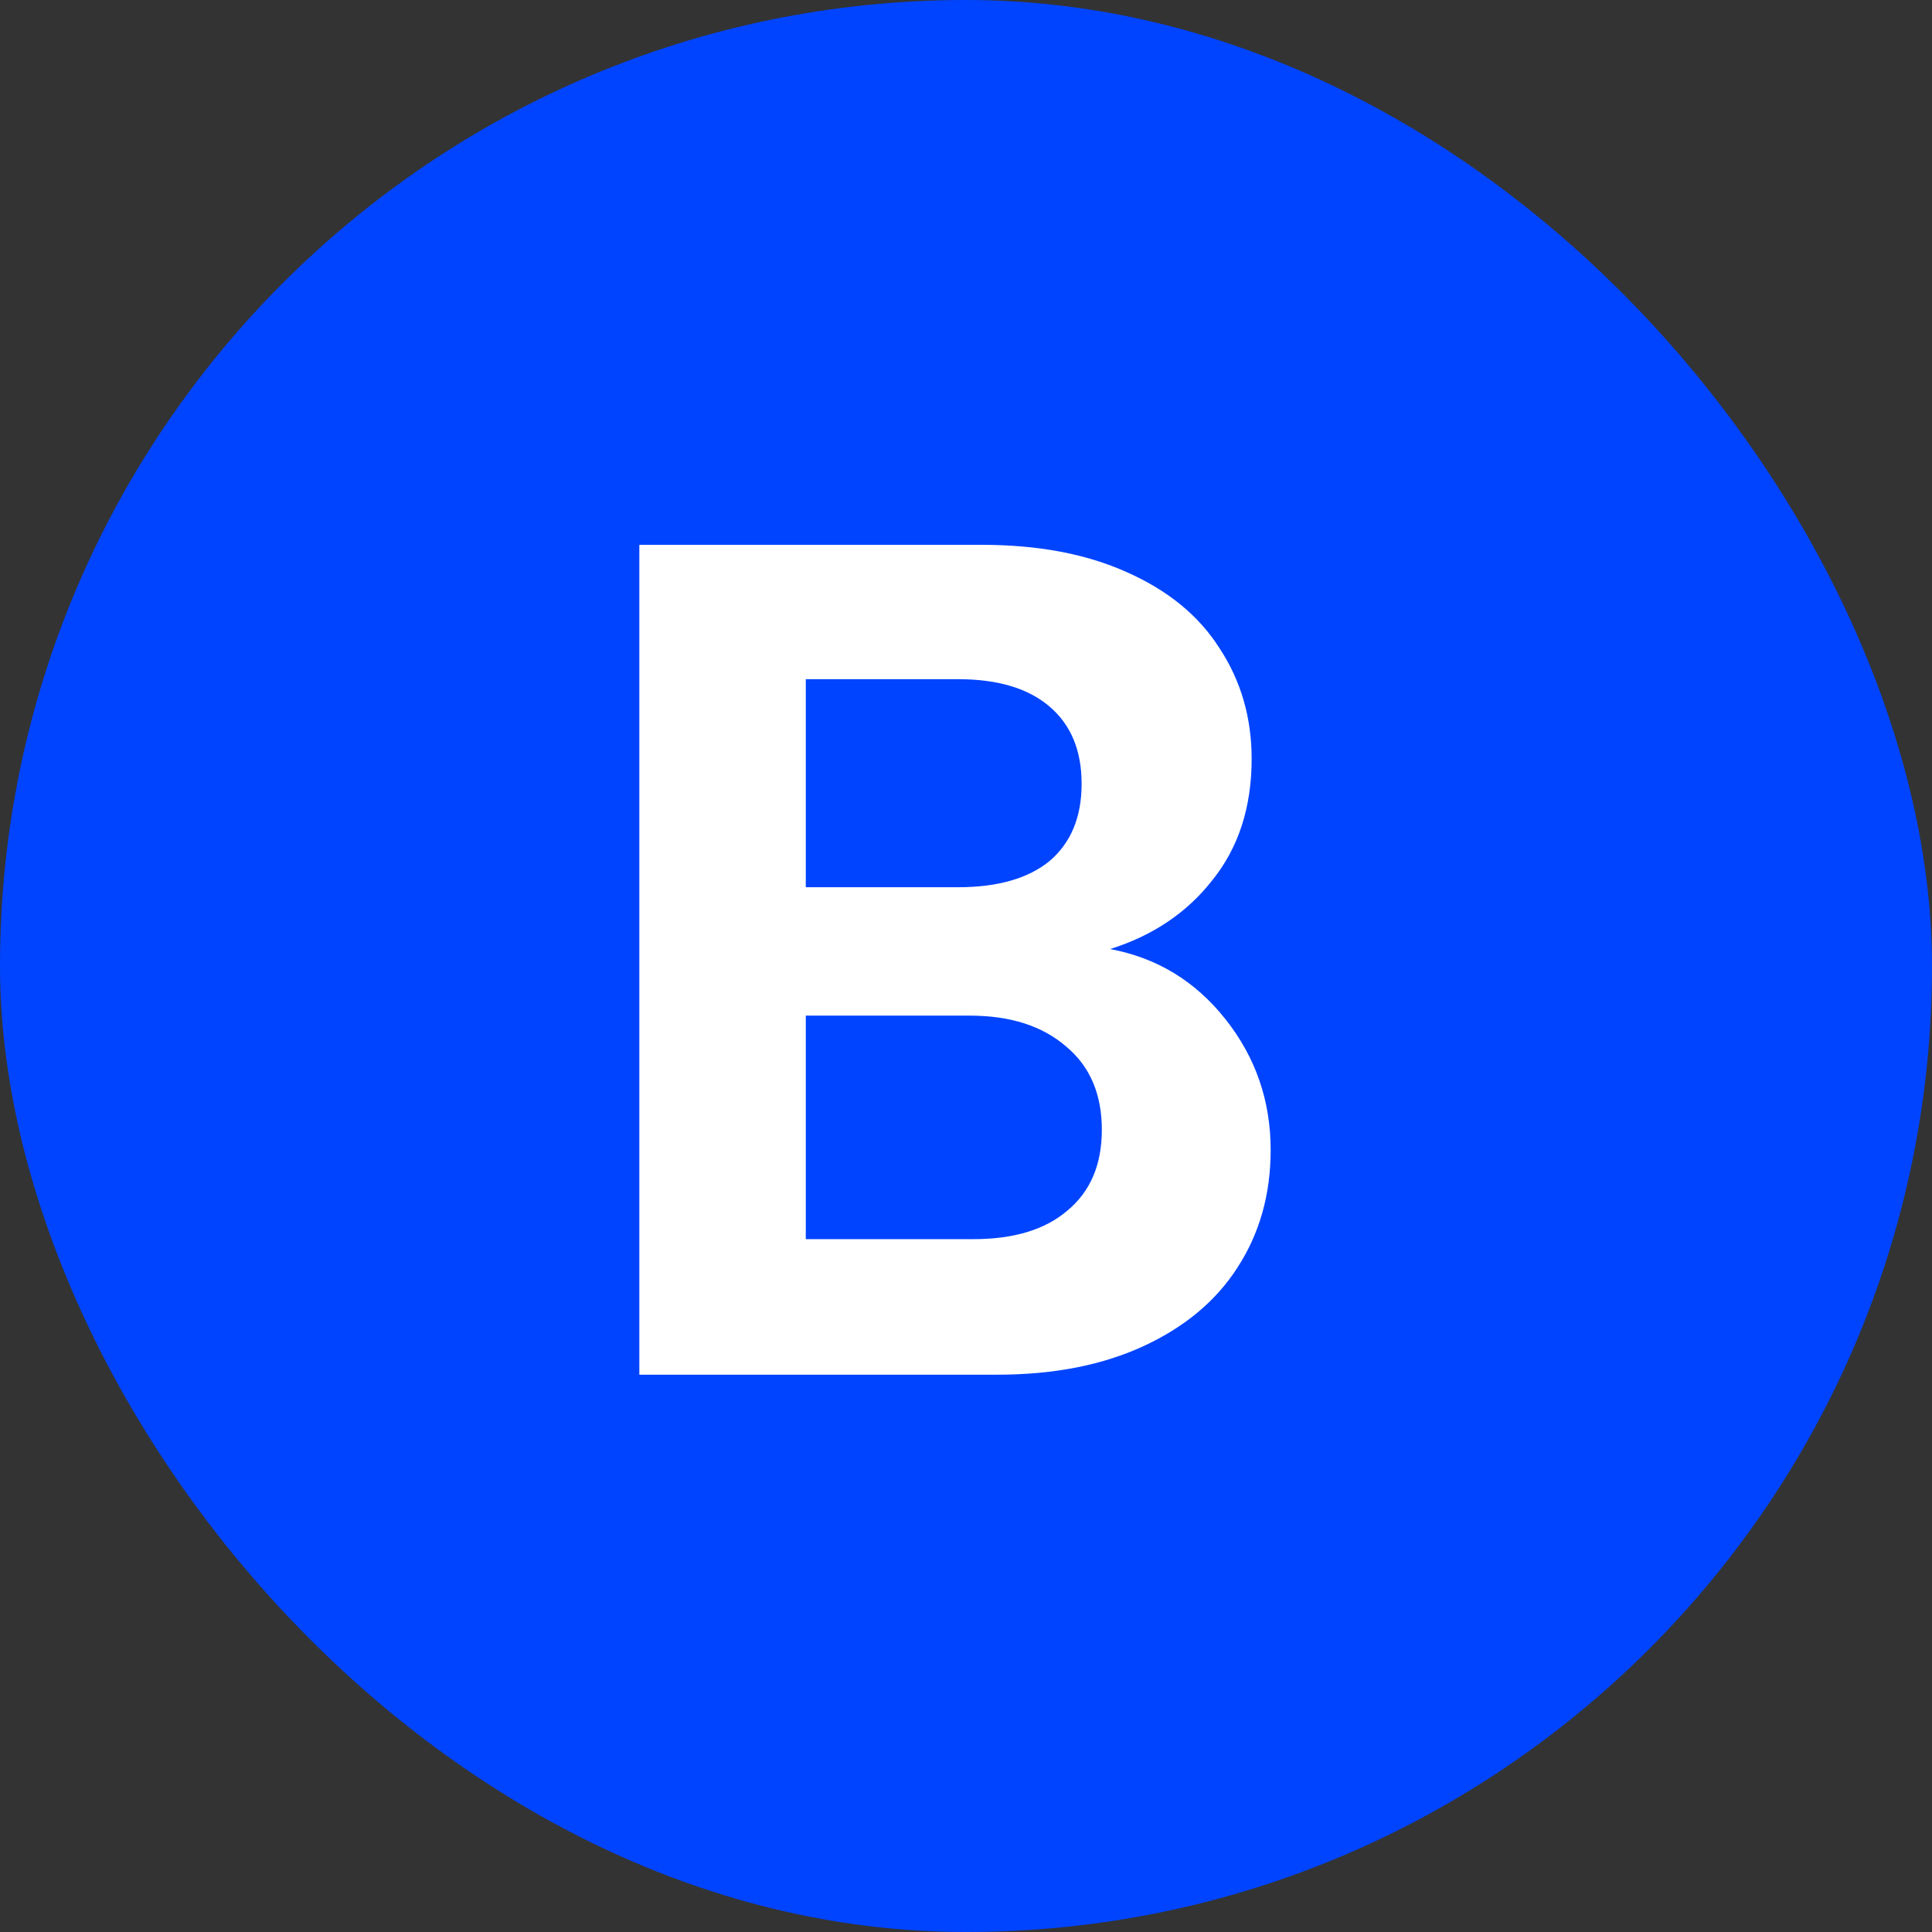
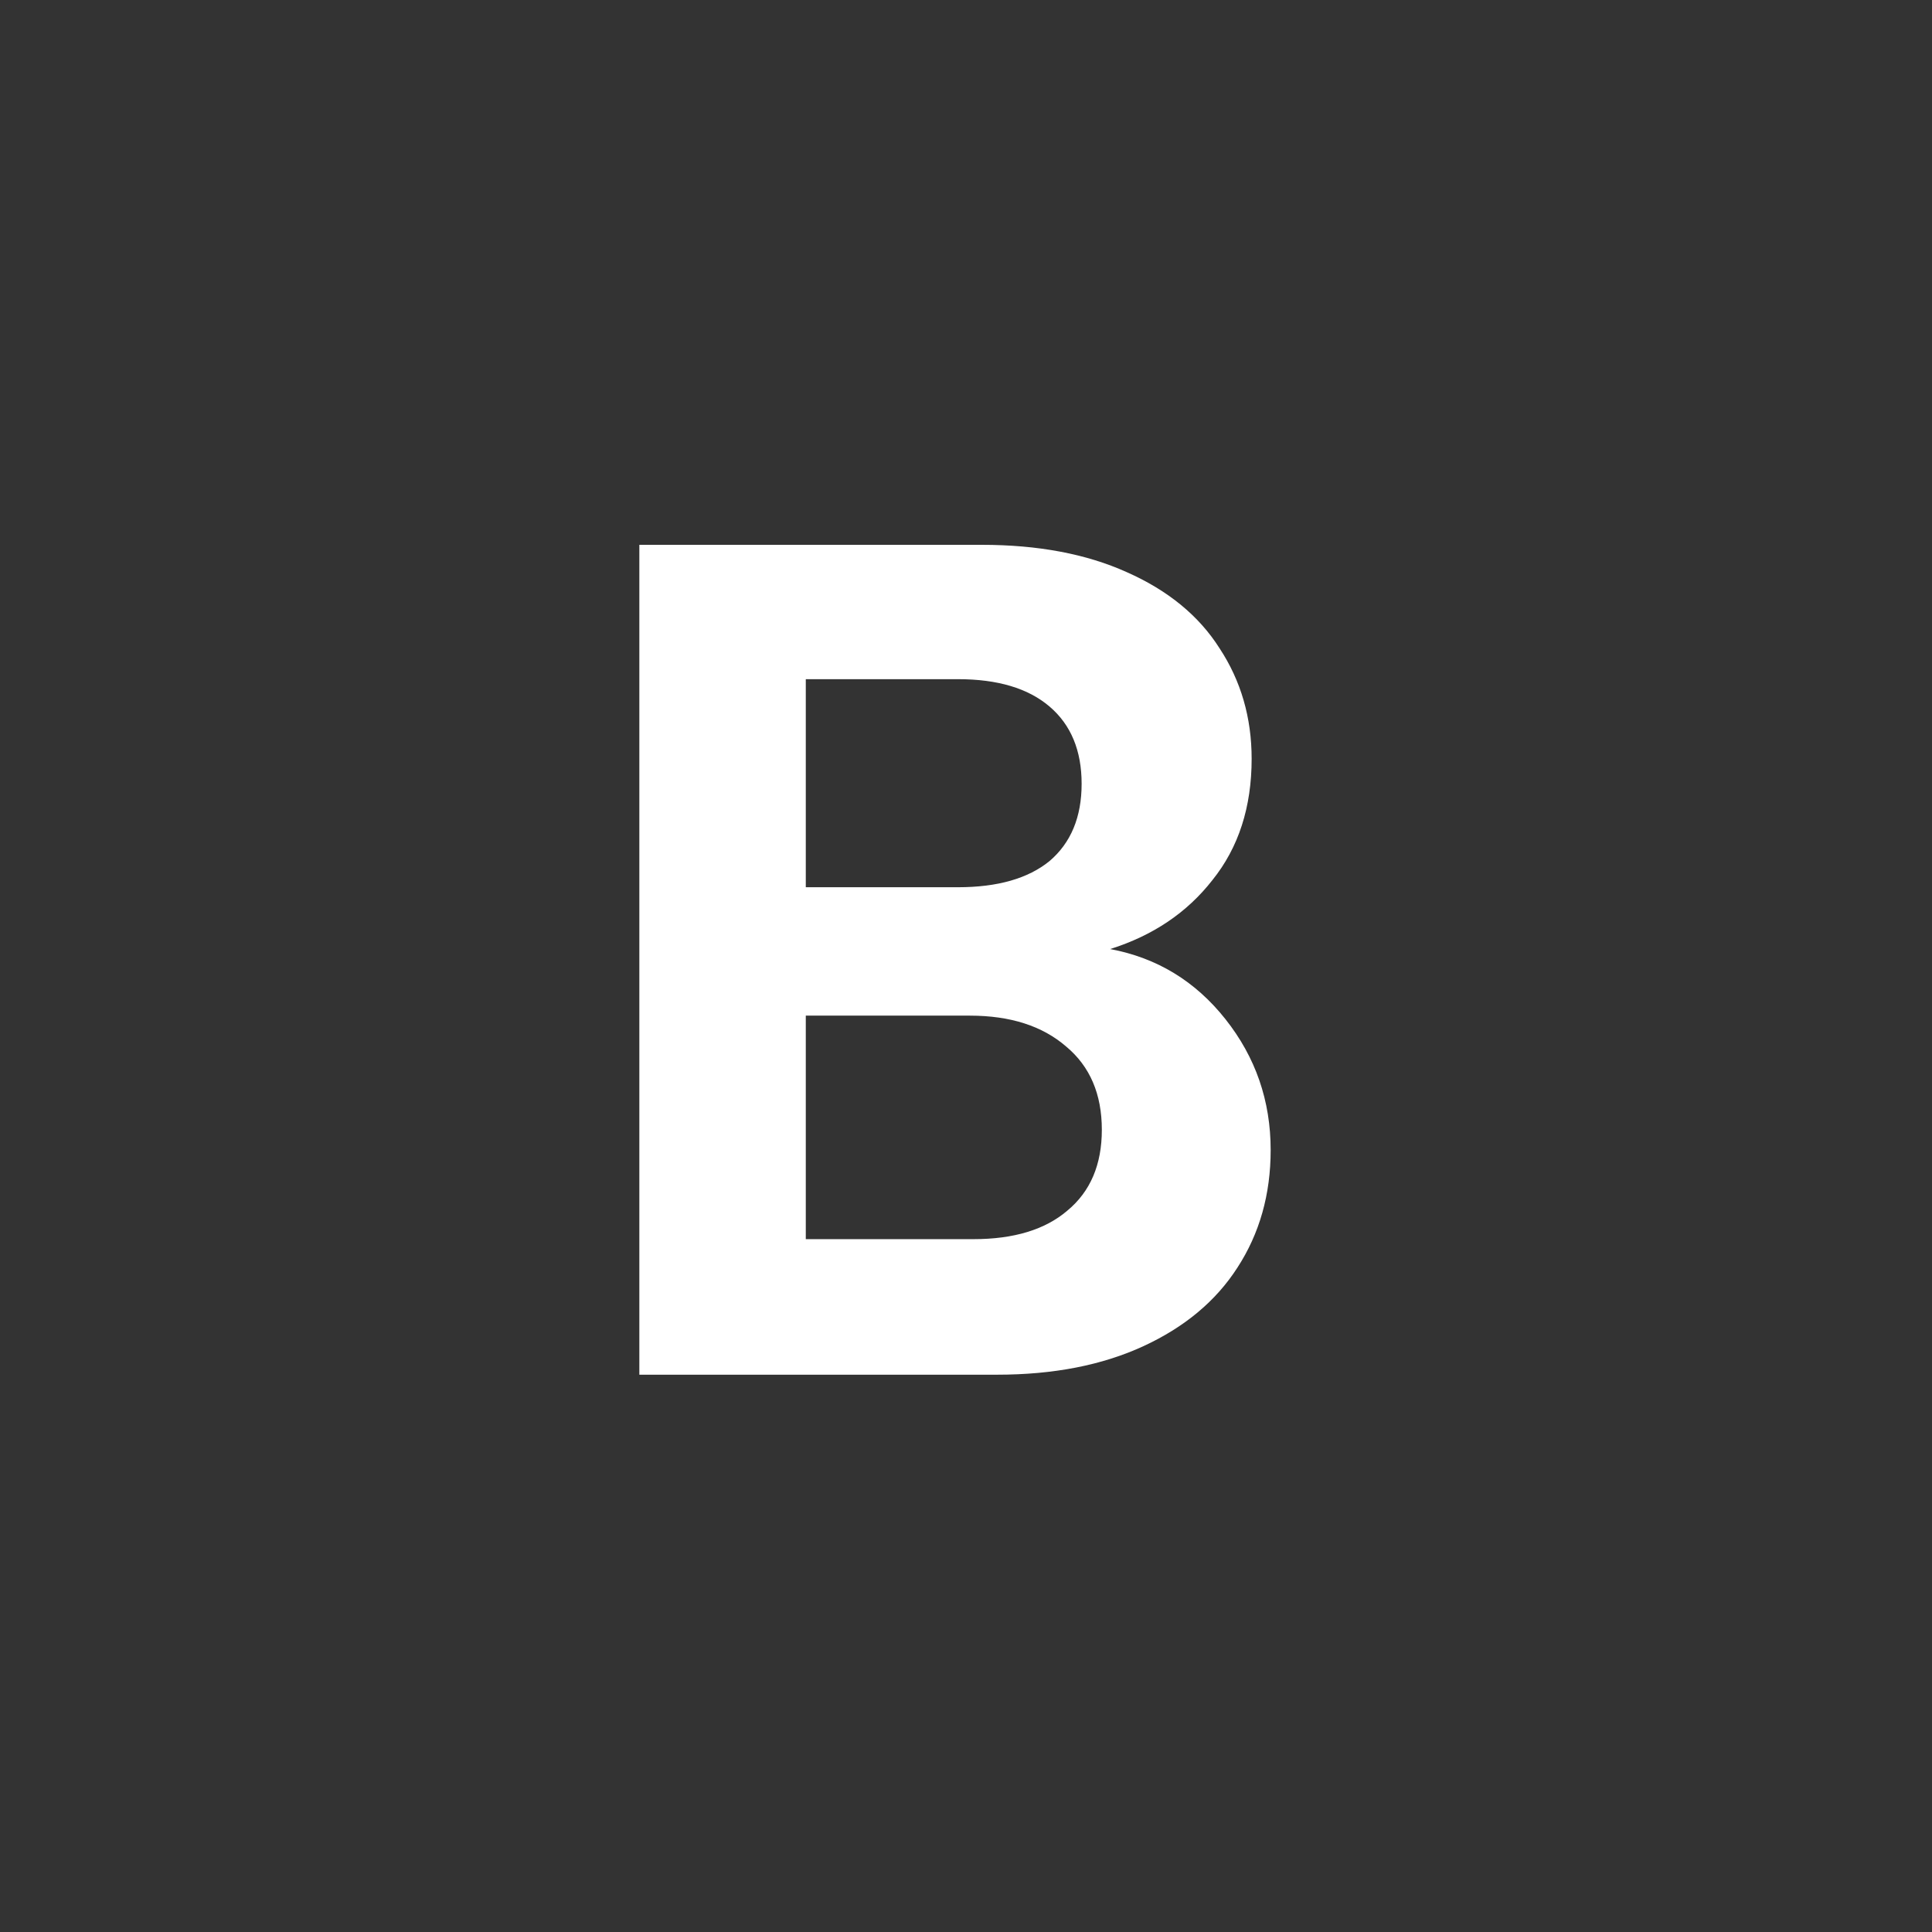
<svg xmlns="http://www.w3.org/2000/svg" width="52" height="52" viewBox="0 0 52 52" fill="none">
  <rect x="0" y="0" width="52" height="52" fill="#333333" stroke="none" />
-   <rect width="52" height="52" rx="26" fill="#0044FF" />
  <path d="M29.88 25.544C31.139 25.779 32.173 26.408 32.984 27.432C33.795 28.456 34.2 29.629 34.2 30.952C34.2 32.147 33.901 33.203 33.304 34.12C32.728 35.016 31.885 35.72 30.776 36.232C29.667 36.744 28.355 37 26.84 37H17.208V14.664H26.424C27.939 14.664 29.24 14.909 30.328 15.4C31.437 15.891 32.269 16.573 32.824 17.448C33.4 18.323 33.688 19.315 33.688 20.424C33.688 21.725 33.336 22.813 32.632 23.688C31.949 24.563 31.032 25.181 29.88 25.544ZM21.688 23.88H25.784C26.851 23.88 27.672 23.645 28.248 23.176C28.824 22.685 29.112 21.992 29.112 21.096C29.112 20.2 28.824 19.507 28.248 19.016C27.672 18.525 26.851 18.28 25.784 18.28H21.688V23.88ZM26.2 33.352C27.288 33.352 28.131 33.096 28.728 32.584C29.347 32.072 29.656 31.347 29.656 30.408C29.656 29.448 29.336 28.701 28.696 28.168C28.056 27.613 27.192 27.336 26.104 27.336H21.688V33.352H26.2Z" fill="white" />
</svg>